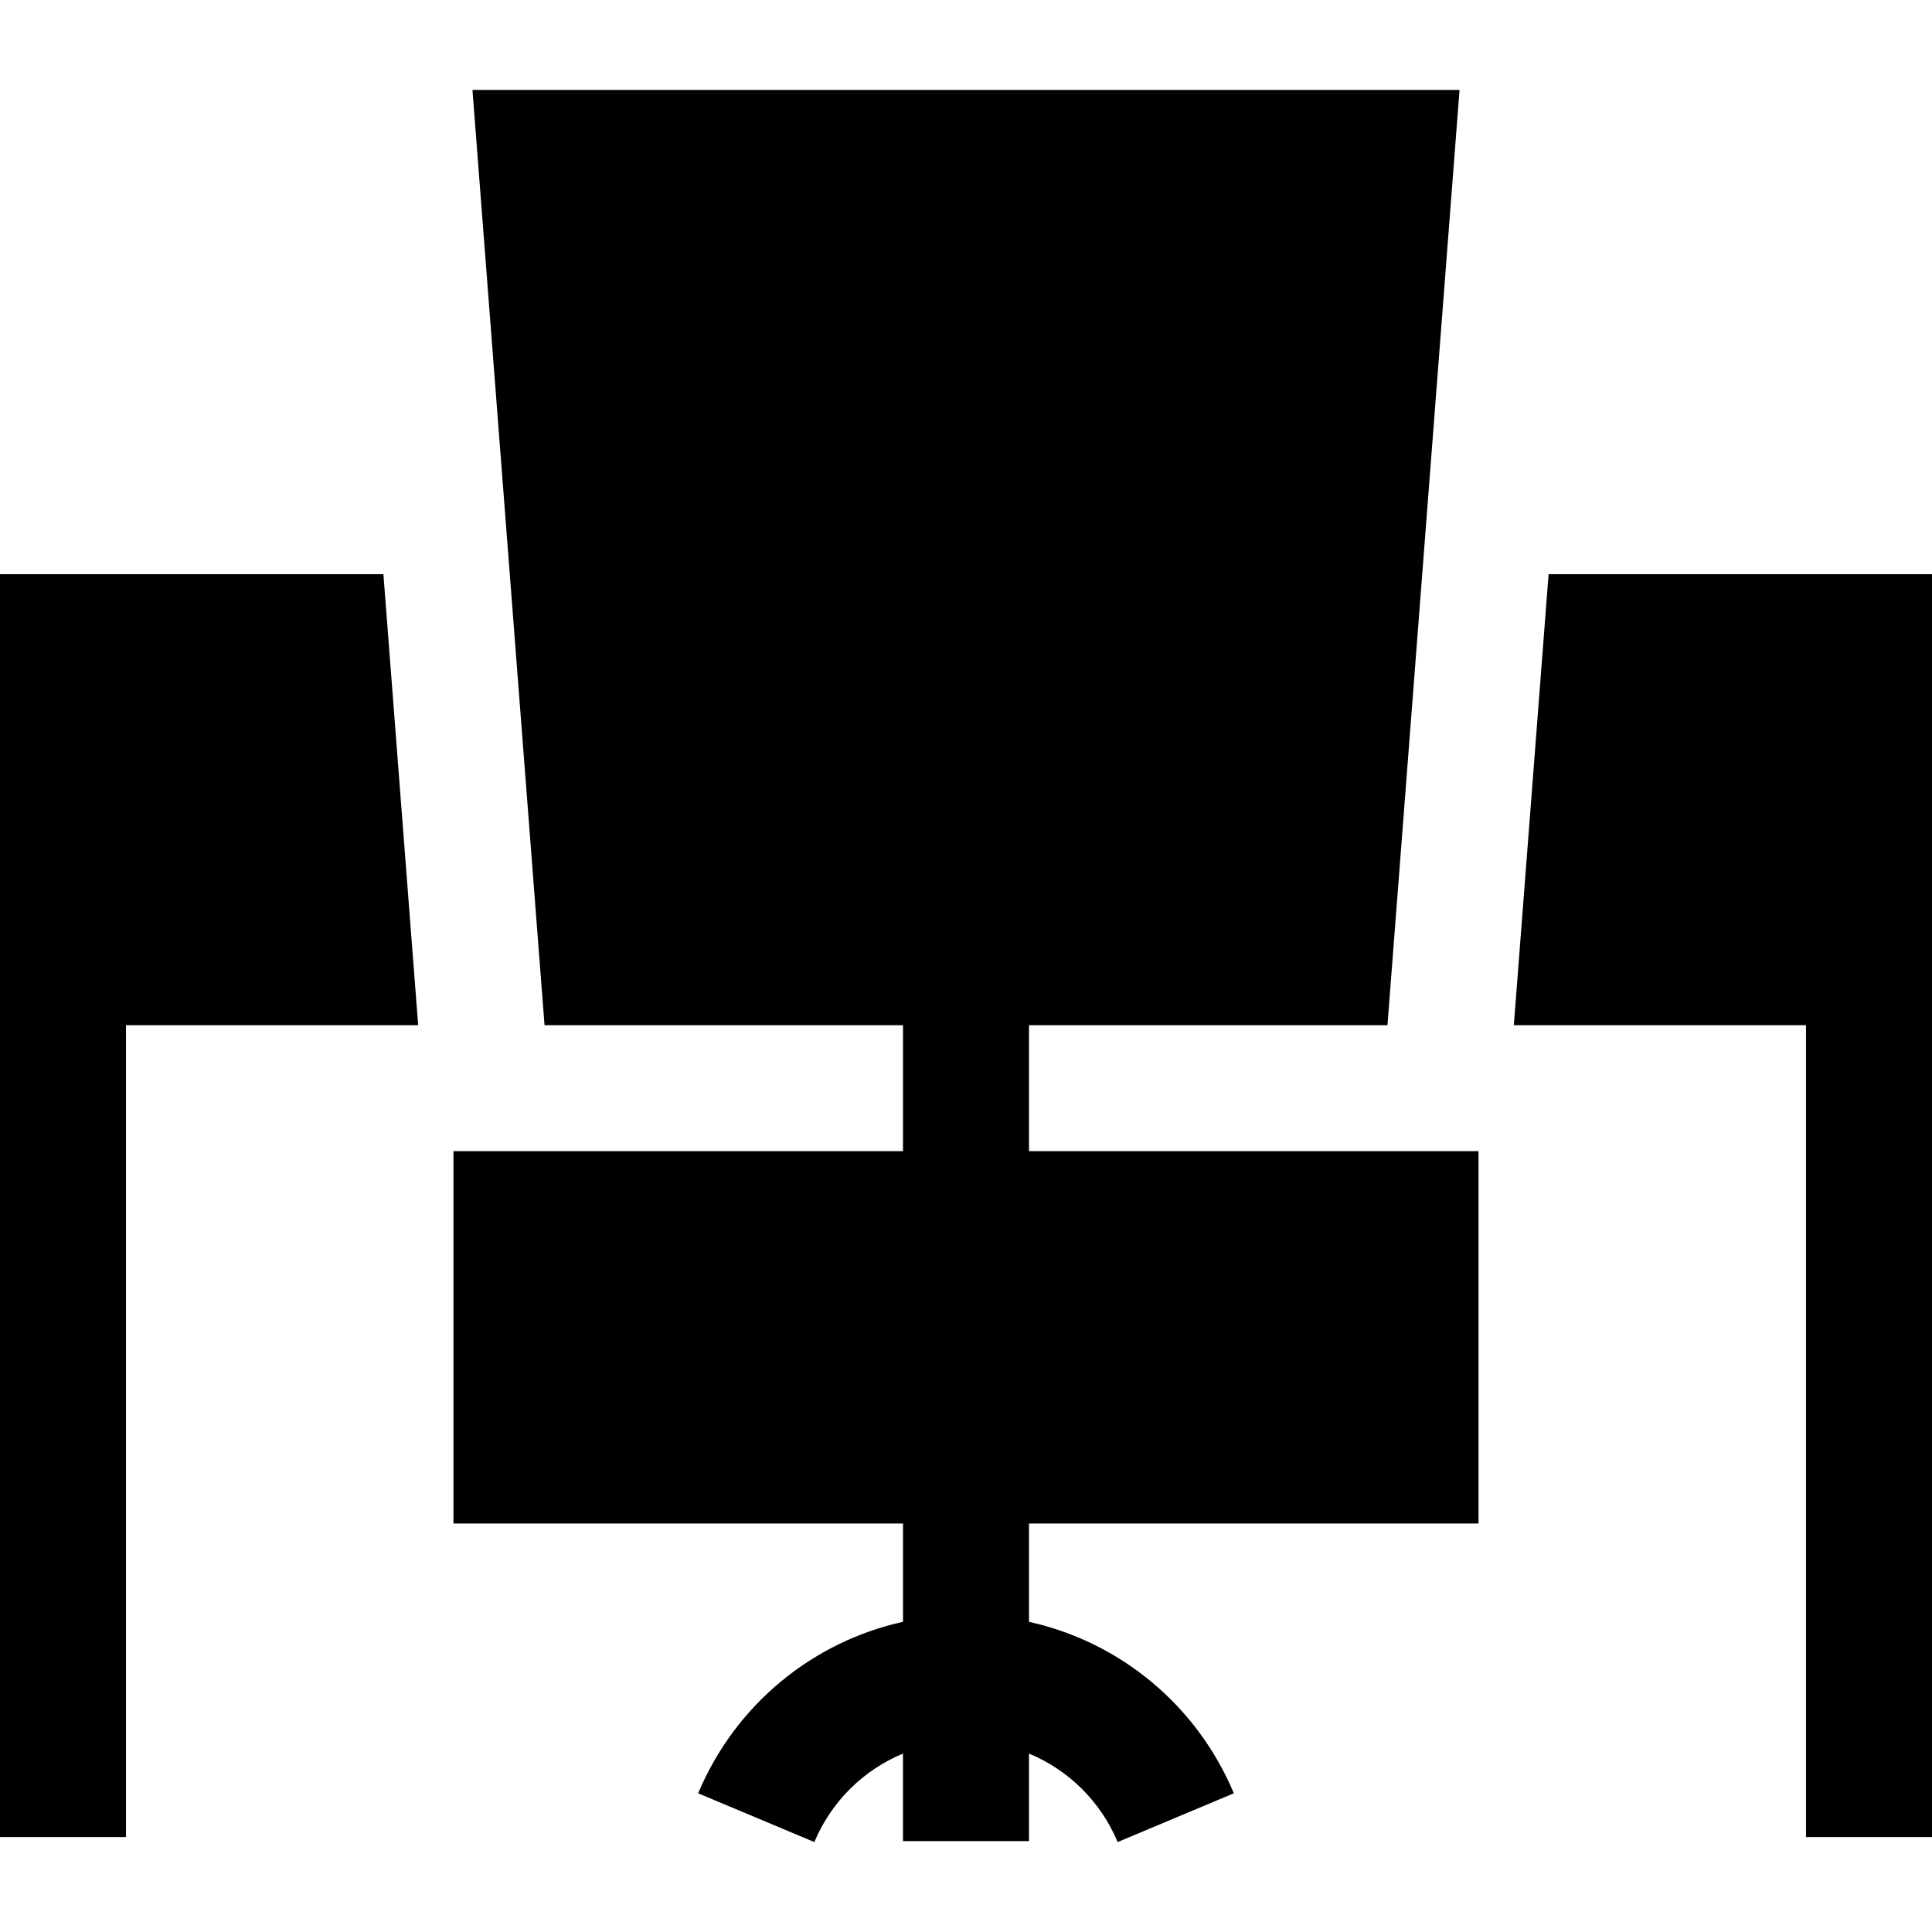
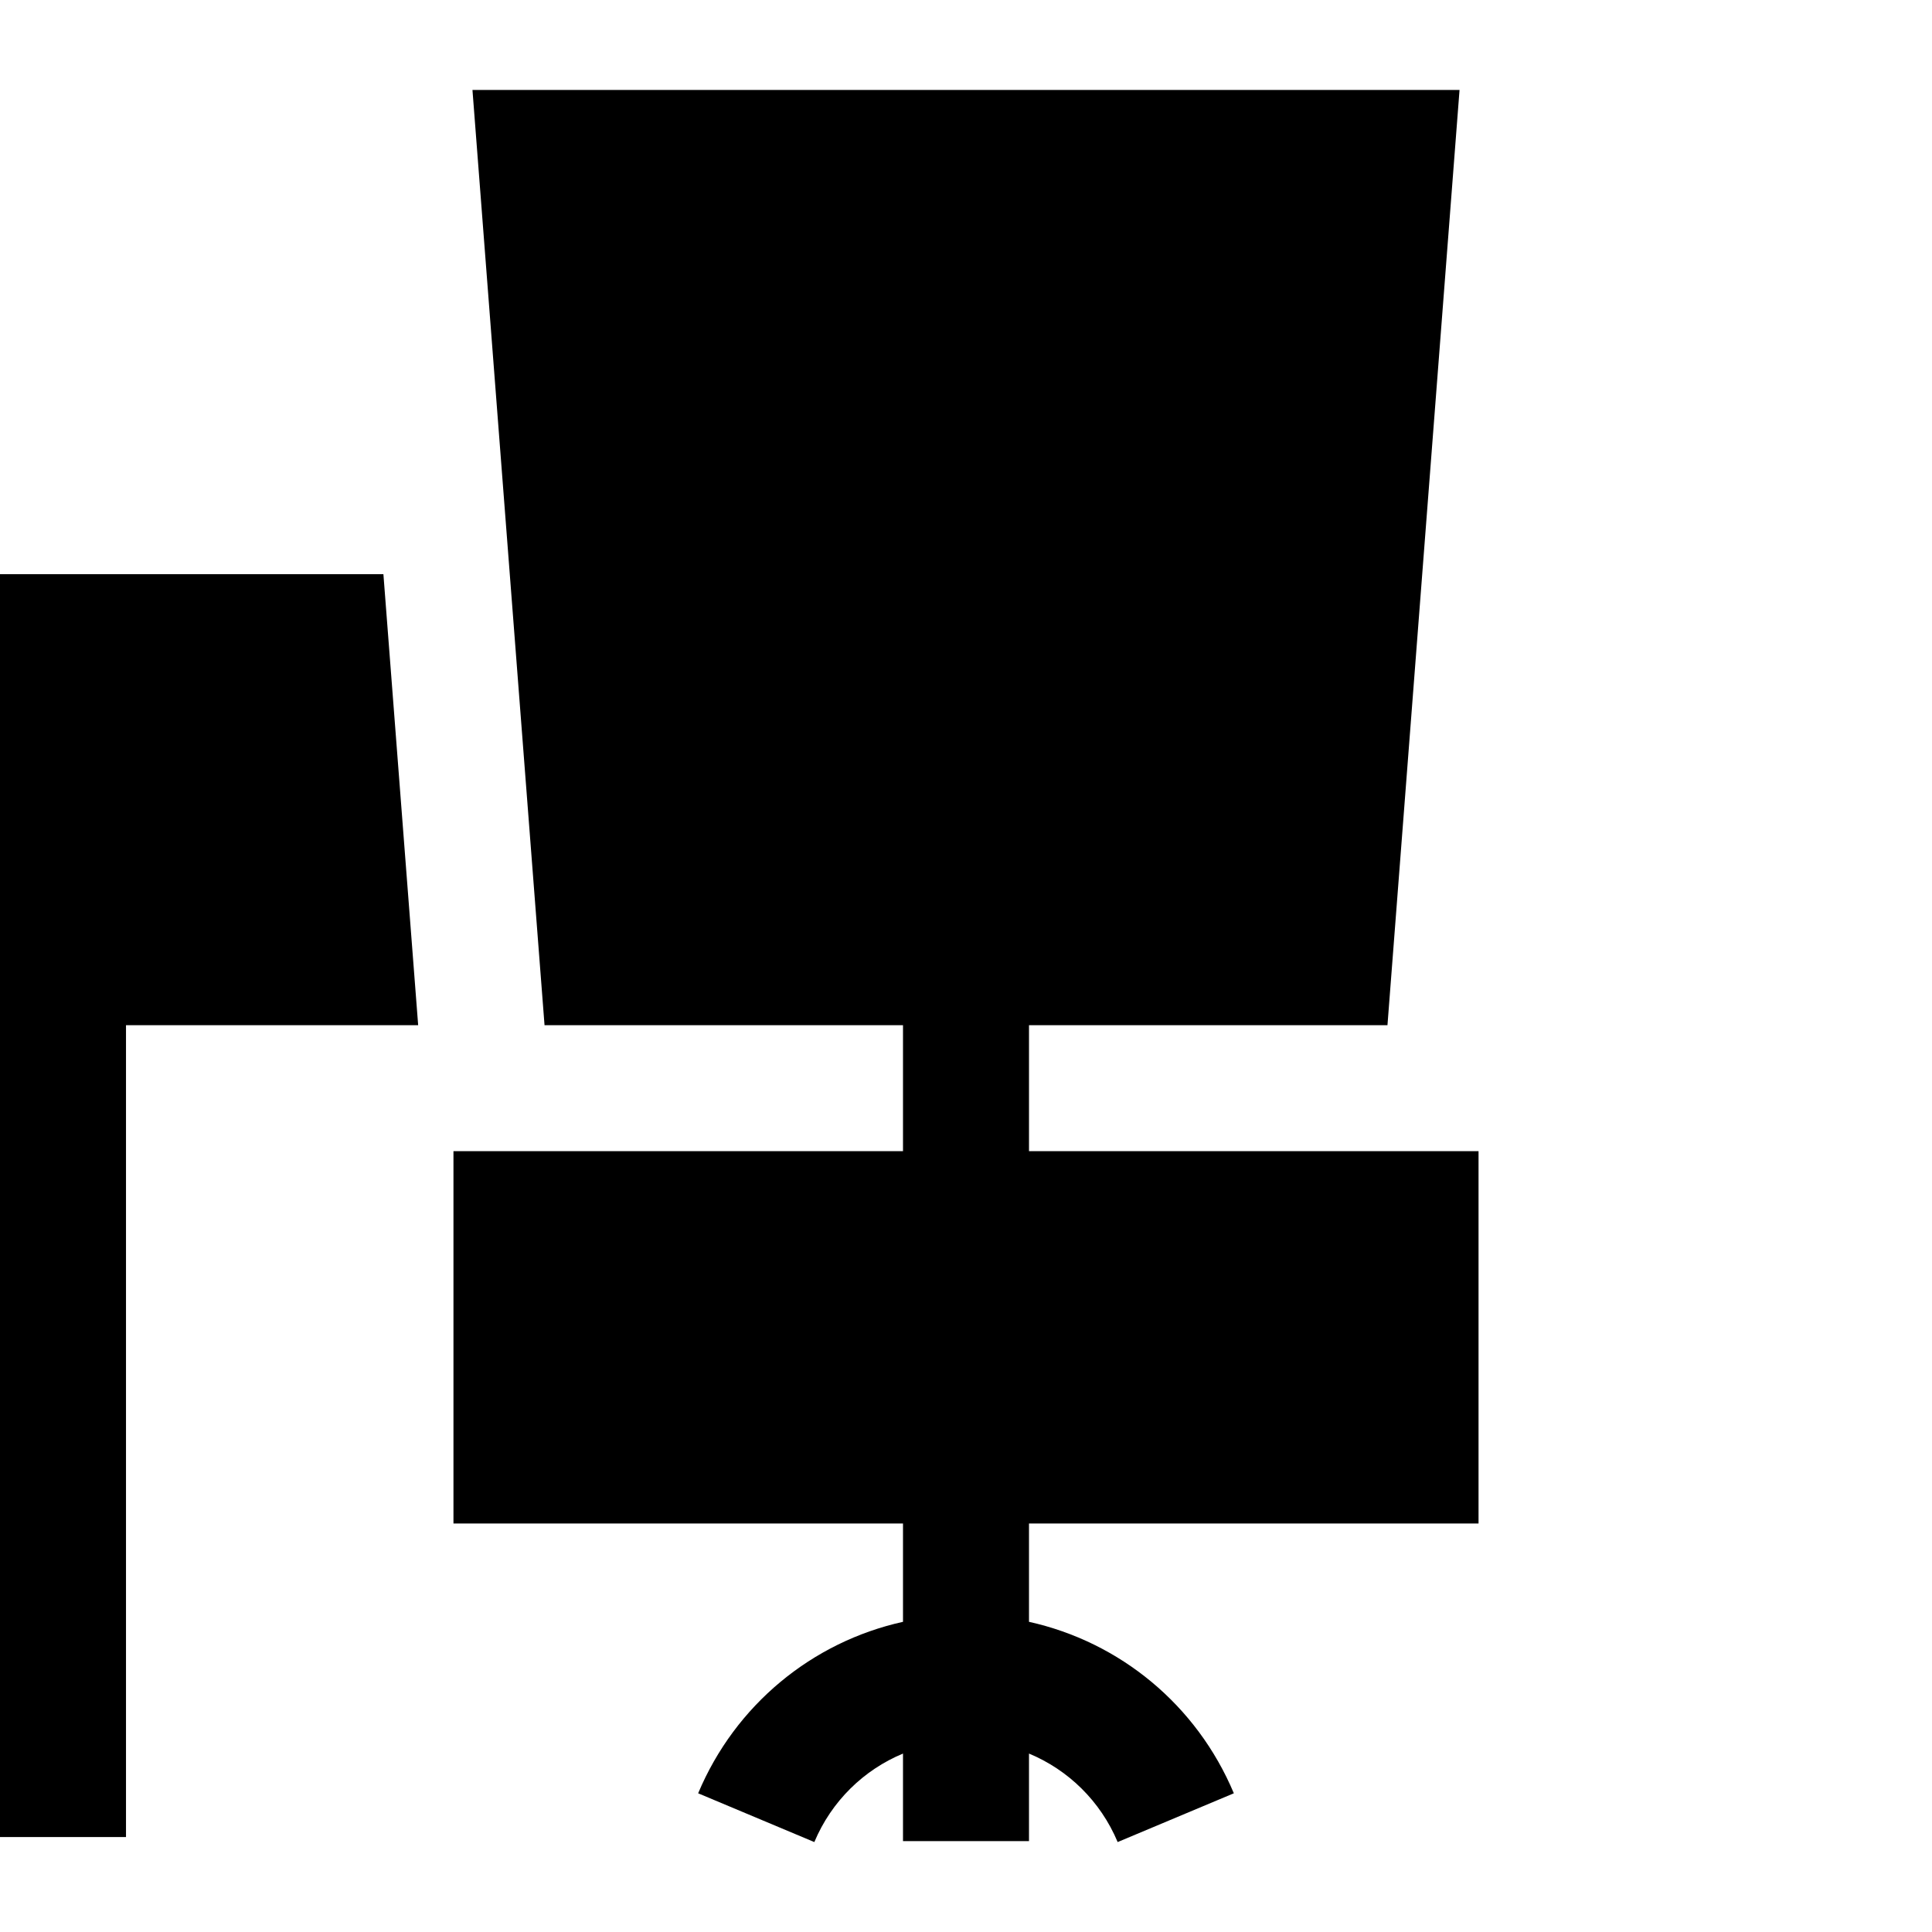
<svg xmlns="http://www.w3.org/2000/svg" version="1.1" id="Layer_1" x="0px" y="0px" viewBox="0 0 512 512" style="enable-background:new 0 0 512 512;" xml:space="preserve">
  <g>
    <g>
      <path d="M391.828,403.736v-98.662H272.696v-33.391h94.997l19.101-247.847H125.206l19.101,247.848h94.997v33.391H120.172v98.661    h119.132V429.8c-24.062,5.328-44.446,21.995-54.286,45.441l30.789,12.924c4.557-10.858,13.103-19.131,23.497-23.452v23.204h33.391    v-23.204c10.396,4.322,18.941,12.594,23.497,23.452l30.789-12.924c-9.842-23.446-30.226-40.113-54.286-45.441v-26.064H391.828z" />
    </g>
  </g>
  <g>
    <g>
-       <polygon points="410.394,152.169 401.183,271.682 478.609,271.682 478.609,486.831 512,486.831 512,152.169   " />
-     </g>
+       </g>
  </g>
  <g>
    <g>
      <polygon points="101.606,152.169 0,152.169 0,486.831 33.391,486.831 33.391,271.682 110.817,271.682   " />
    </g>
  </g>
  <g>
</g>
  <g>
</g>
  <g>
</g>
  <g>
</g>
  <g>
</g>
  <g>
</g>
  <g>
</g>
  <g>
</g>
  <g>
</g>
  <g>
</g>
  <g>
</g>
  <g>
</g>
  <g>
</g>
  <g>
</g>
  <g>
</g>
</svg>